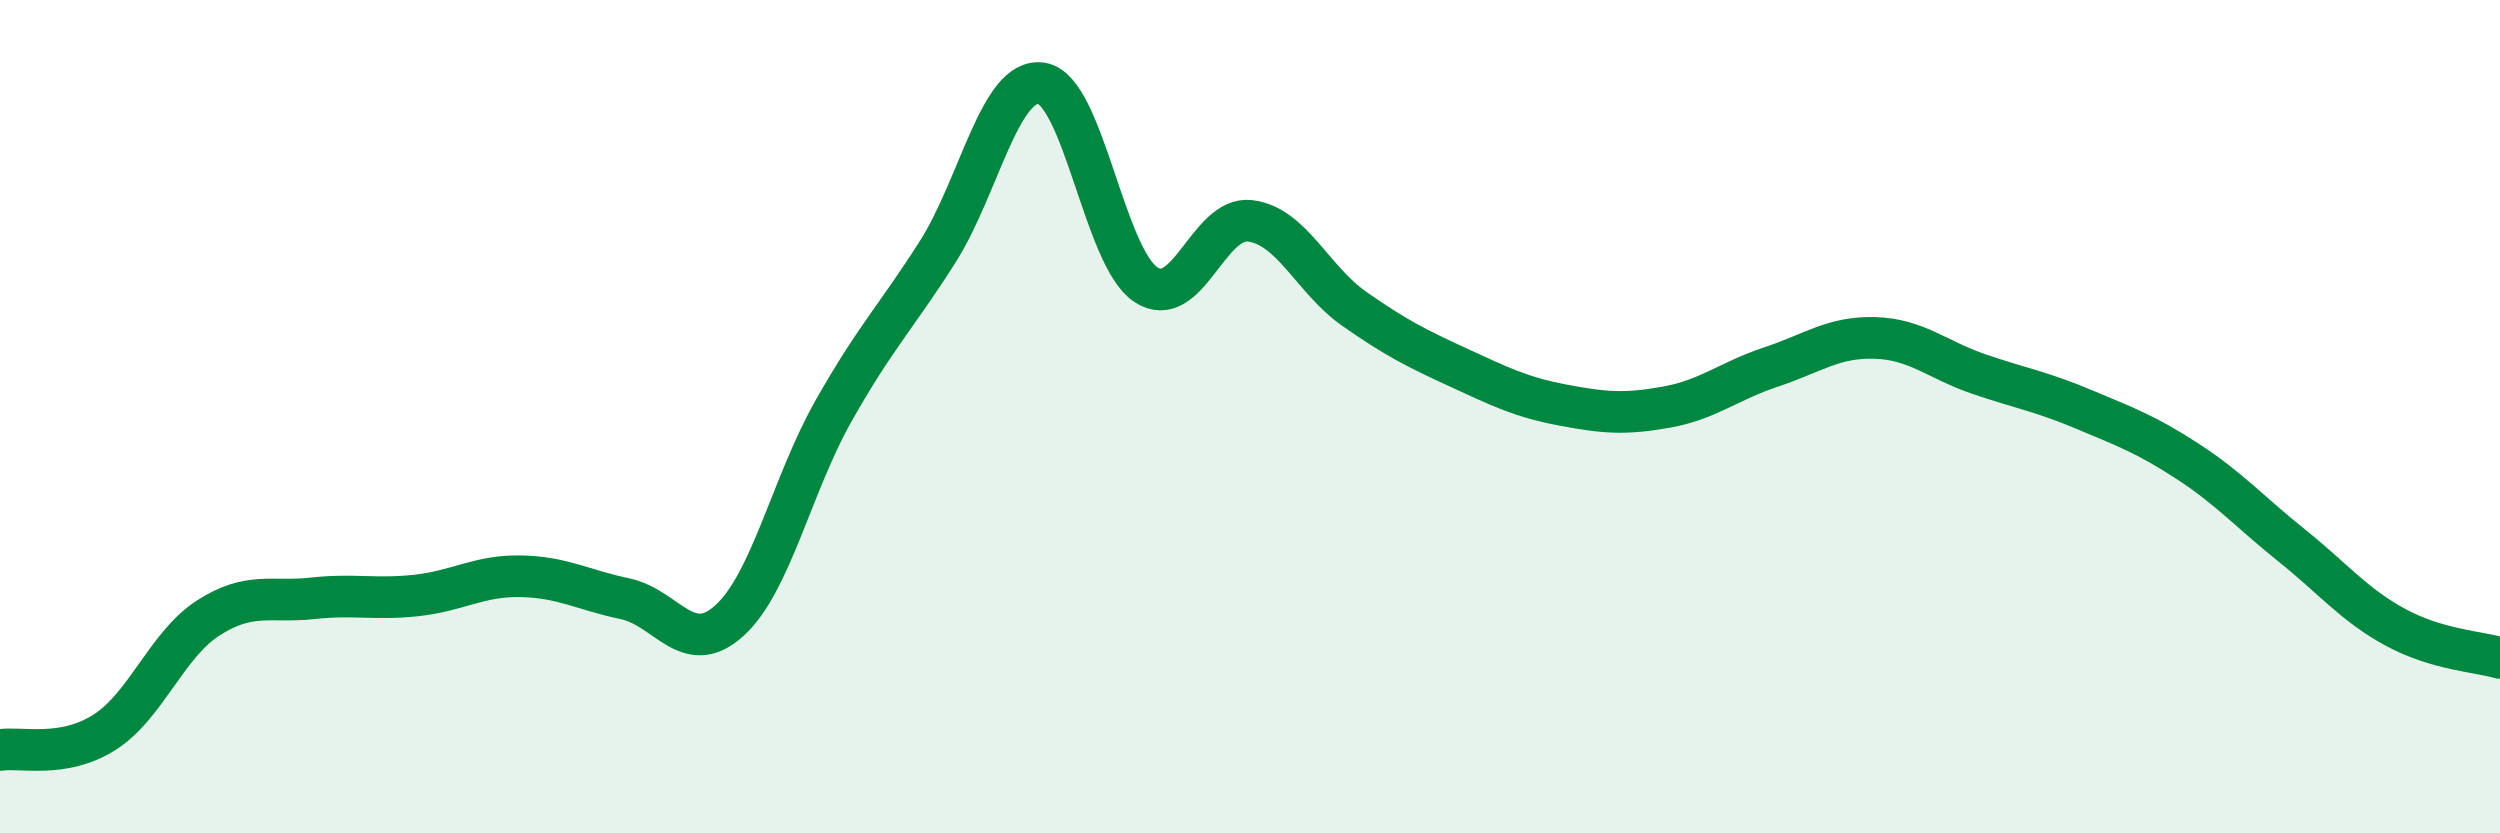
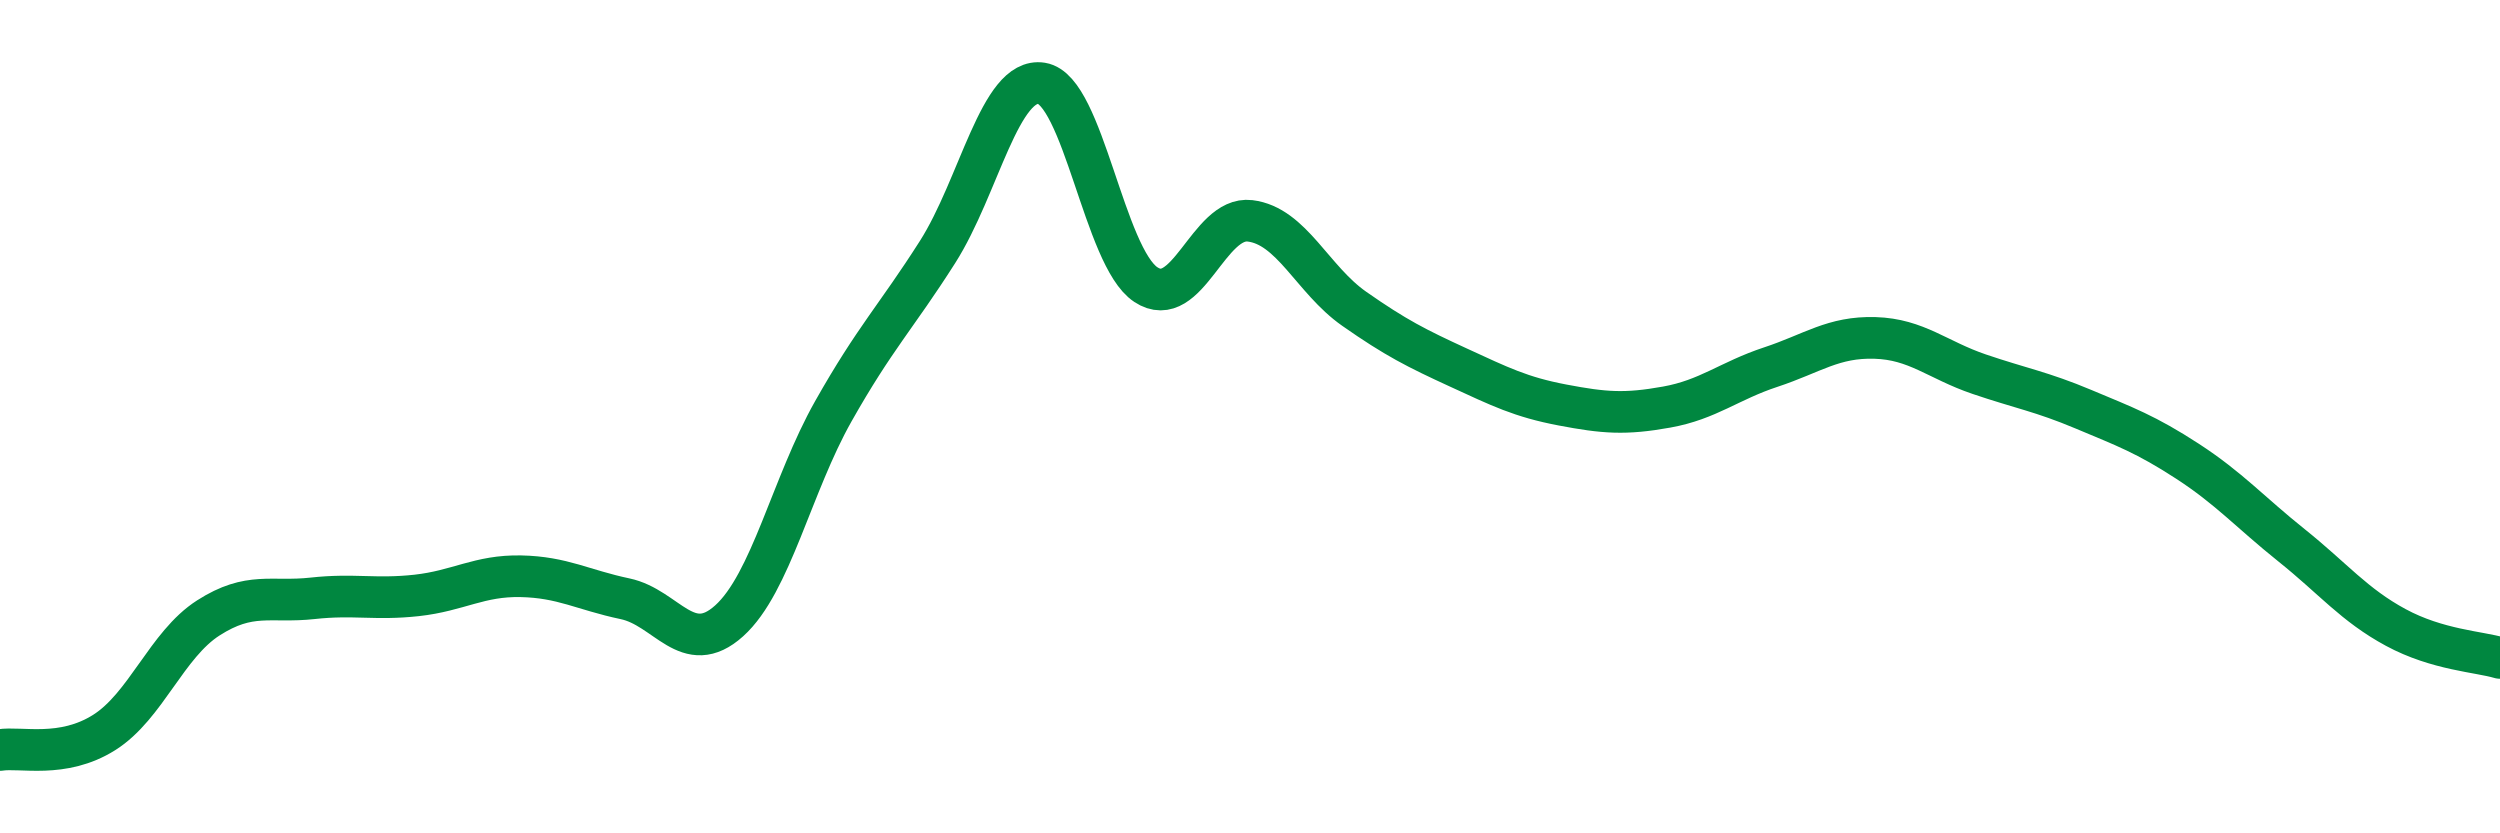
<svg xmlns="http://www.w3.org/2000/svg" width="60" height="20" viewBox="0 0 60 20">
-   <path d="M 0,18 C 0.5,17.92 1.5,18.21 2.5,17.58 C 3.5,16.95 4,15.47 5,14.83 C 6,14.19 6.5,14.47 7.5,14.36 C 8.5,14.25 9,14.4 10,14.29 C 11,14.18 11.5,13.81 12.5,13.83 C 13.5,13.85 14,14.16 15,14.37 C 16,14.58 16.5,15.8 17.5,14.9 C 18.5,14 19,11.64 20,9.87 C 21,8.1 21.5,7.62 22.5,6.05 C 23.5,4.48 24,1.84 25,2 C 26,2.16 26.5,6.17 27.5,6.83 C 28.5,7.49 29,5.18 30,5.3 C 31,5.42 31.5,6.71 32.5,7.41 C 33.5,8.11 34,8.36 35,8.82 C 36,9.28 36.5,9.53 37.5,9.72 C 38.5,9.91 39,9.95 40,9.77 C 41,9.59 41.5,9.14 42.5,8.81 C 43.5,8.48 44,8.08 45,8.11 C 46,8.14 46.5,8.64 47.5,8.98 C 48.5,9.32 49,9.4 50,9.82 C 51,10.24 51.5,10.42 52.5,11.07 C 53.5,11.72 54,12.29 55,13.09 C 56,13.89 56.5,14.52 57.5,15.06 C 58.5,15.6 59.5,15.64 60,15.79L60 20L0 20Z" fill="#008740" opacity="0.1" stroke-linecap="round" stroke-linejoin="round" />
  <path d="M 0,18 C 0.5,17.92 1.5,18.21 2.5,17.58 C 3.5,16.95 4,15.47 5,14.83 C 6,14.19 6.5,14.47 7.5,14.36 C 8.5,14.25 9,14.4 10,14.29 C 11,14.18 11.5,13.81 12.5,13.83 C 13.5,13.85 14,14.16 15,14.37 C 16,14.58 16.5,15.8 17.5,14.9 C 18.5,14 19,11.64 20,9.87 C 21,8.1 21.5,7.62 22.5,6.05 C 23.5,4.48 24,1.84 25,2 C 26,2.16 26.5,6.17 27.5,6.83 C 28.5,7.49 29,5.18 30,5.3 C 31,5.42 31.5,6.71 32.5,7.41 C 33.5,8.11 34,8.36 35,8.82 C 36,9.28 36.5,9.53 37.5,9.72 C 38.5,9.91 39,9.95 40,9.77 C 41,9.59 41.5,9.14 42.5,8.81 C 43.5,8.48 44,8.08 45,8.11 C 46,8.14 46.5,8.64 47.5,8.98 C 48.5,9.32 49,9.4 50,9.82 C 51,10.24 51.5,10.42 52.5,11.07 C 53.5,11.72 54,12.29 55,13.09 C 56,13.89 56.5,14.52 57.5,15.06 C 58.5,15.6 59.5,15.64 60,15.79" stroke="#008740" stroke-width="1" fill="none" stroke-linecap="round" stroke-linejoin="round" />
</svg>